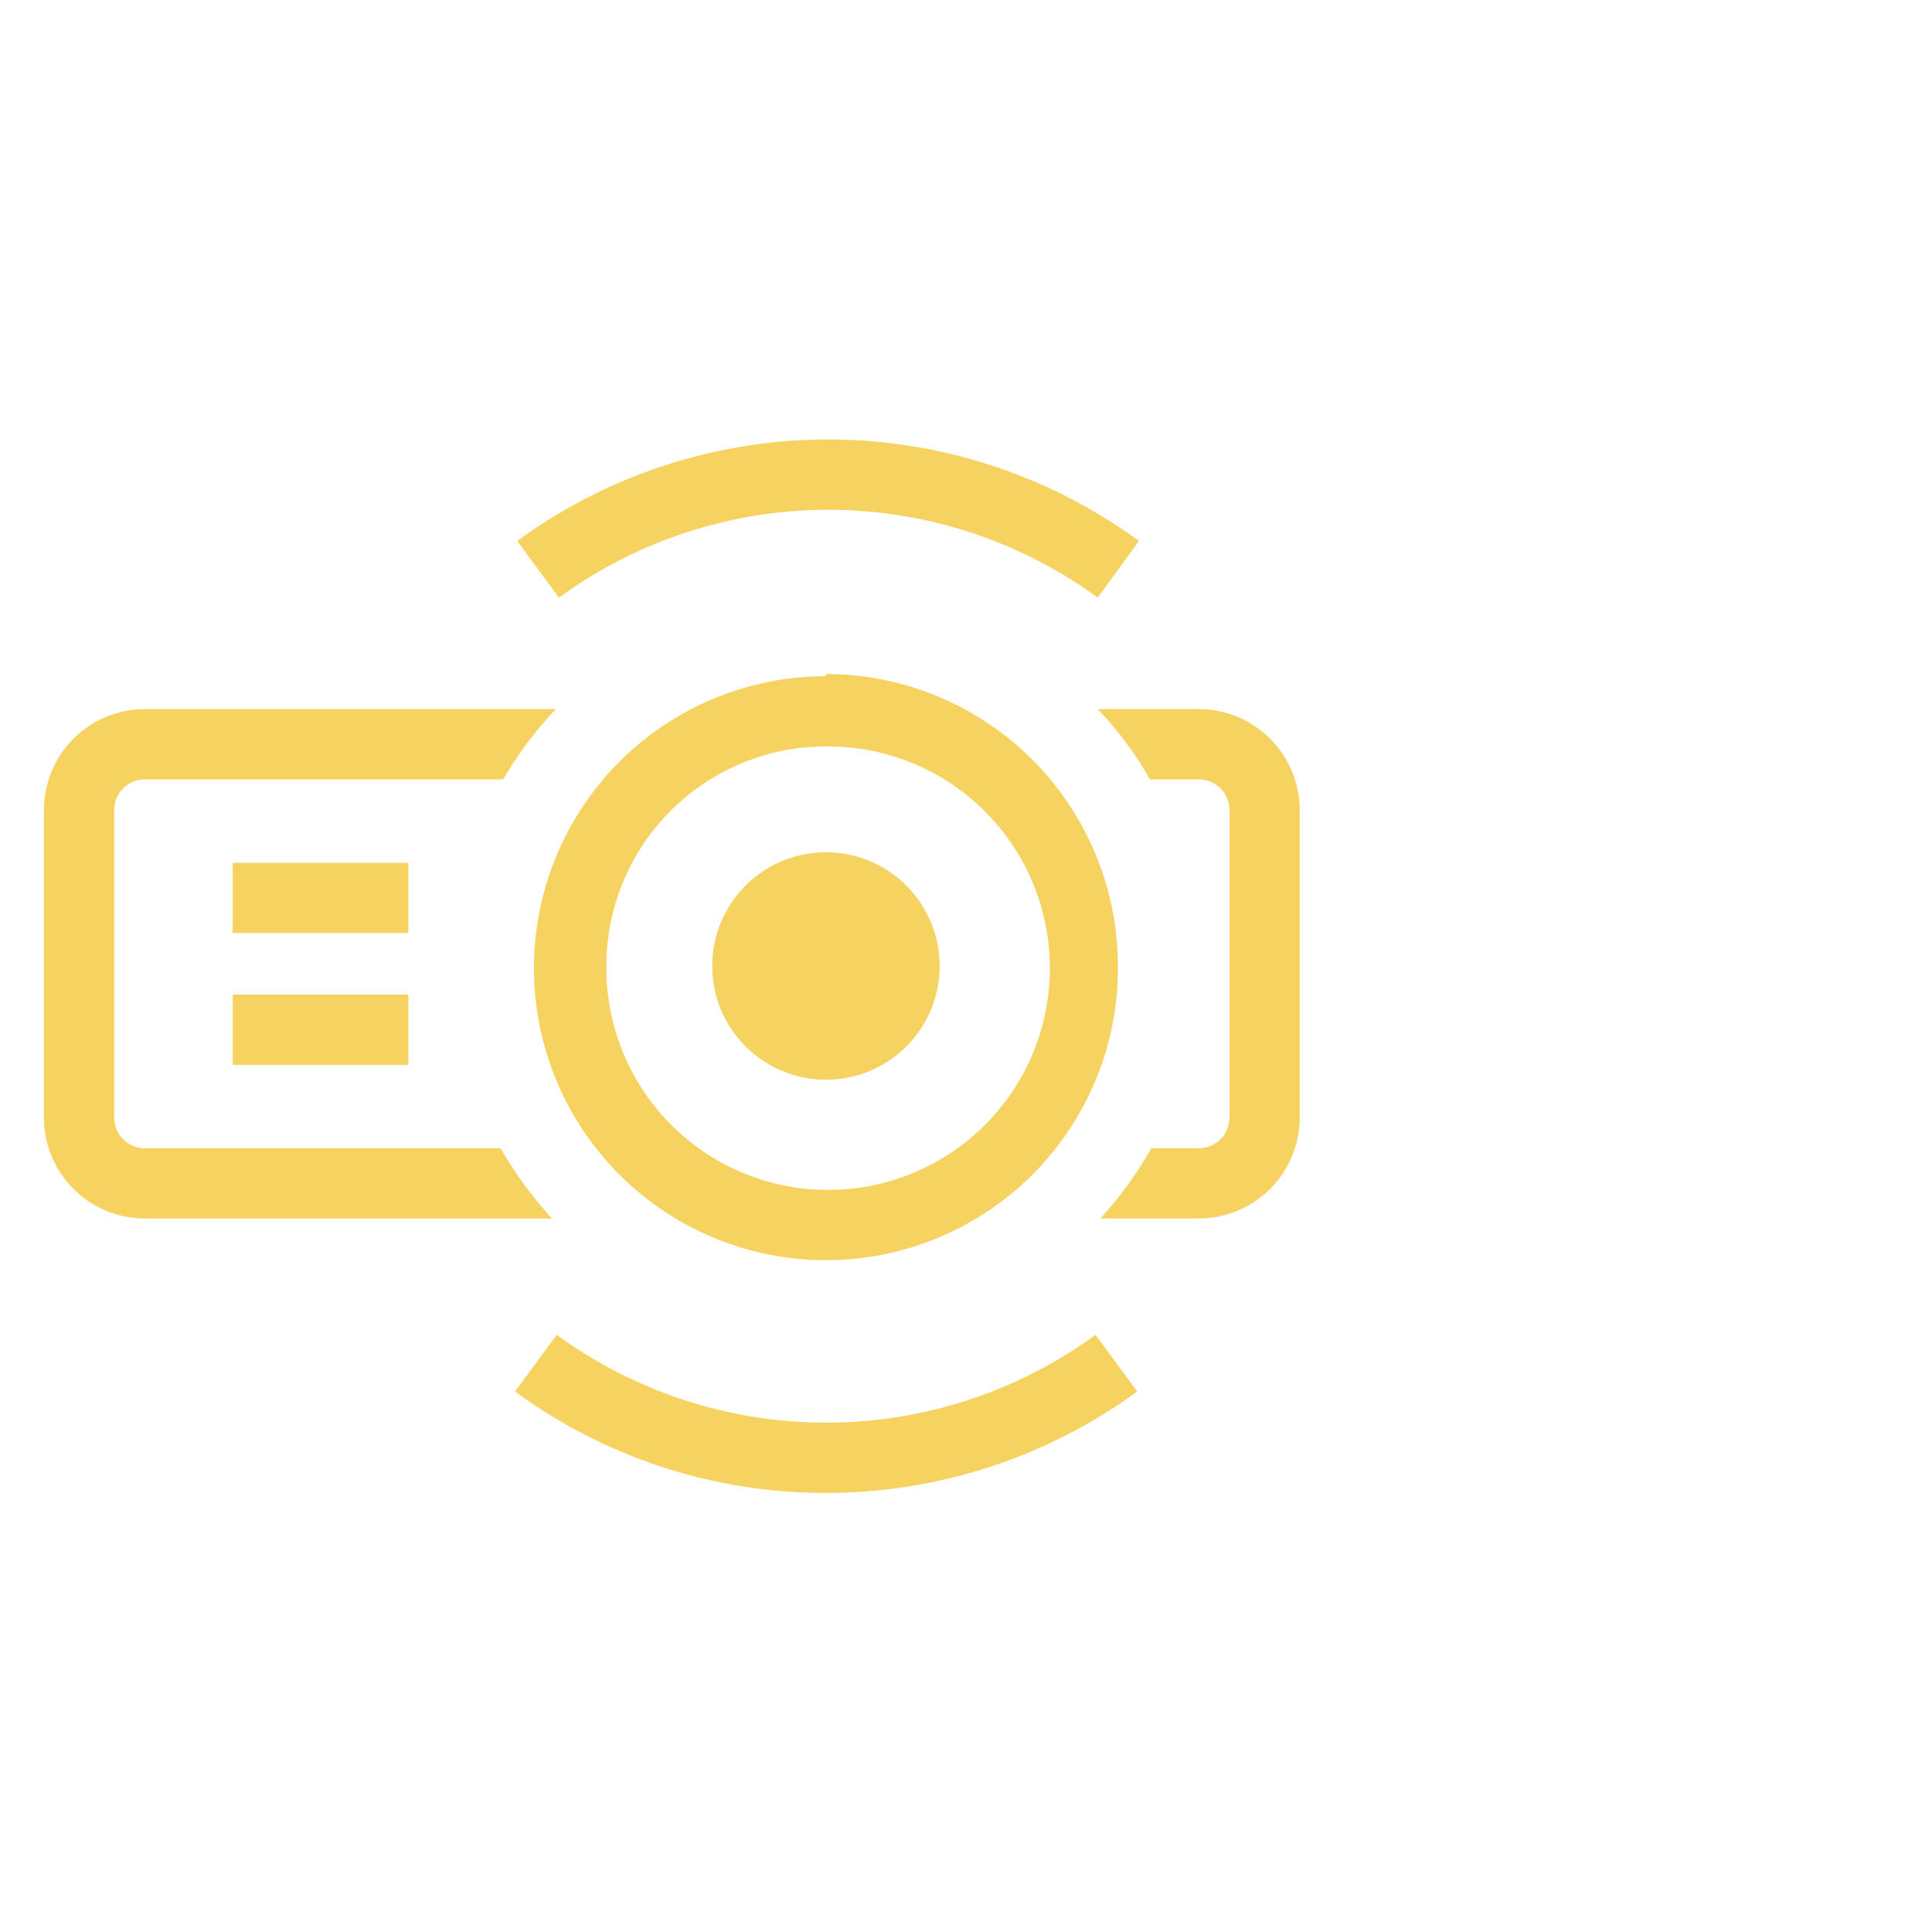
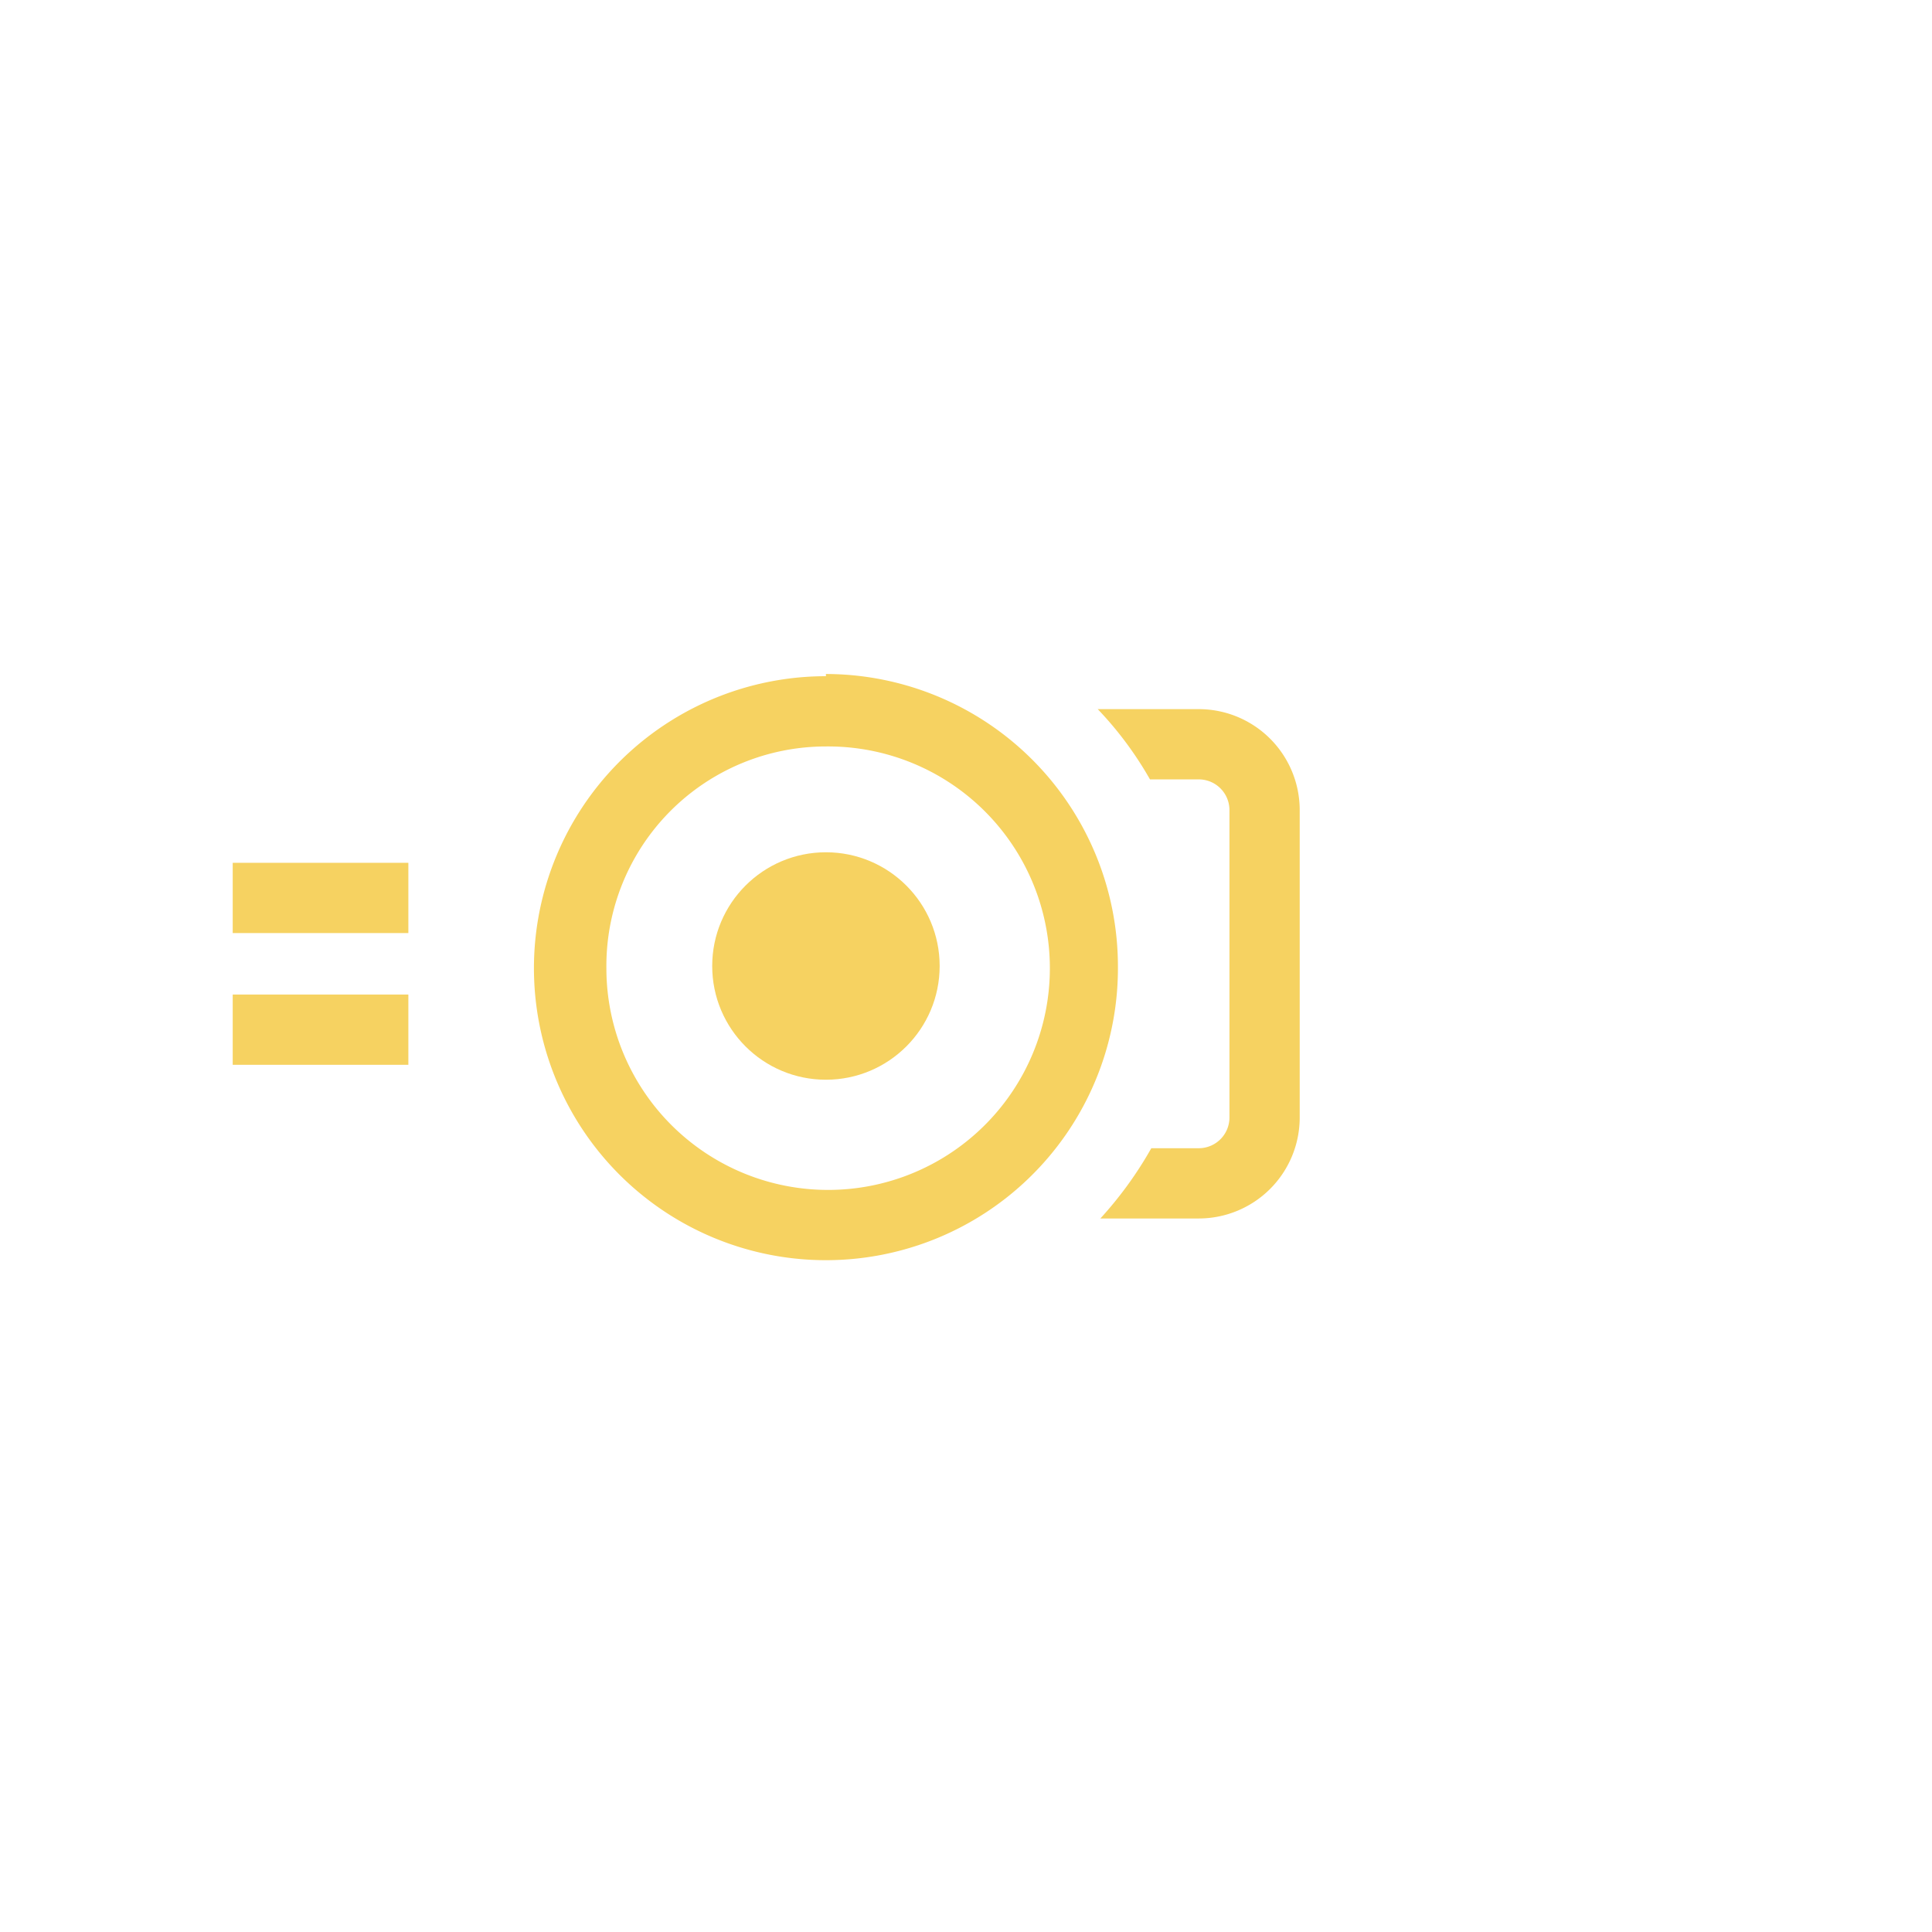
<svg xmlns="http://www.w3.org/2000/svg" viewBox="0 0 44 44">
  <defs>
    <style>.cls-1{fill:#f6d261;}</style>
  </defs>
  <g id="Slice">
    <rect class="cls-1" x="5.3" y="19.65" width="4" height="1.6" />
    <rect class="cls-1" x="5.3" y="22.65" width="4" height="1.6" />
-     <path class="cls-1" d="M11.4,26.15H3.3a.7.7,0,0,1-.7-.7v-7a.7.7,0,0,1,.7-.7h8.16a8.58,8.58,0,0,1,1.2-1.6H3.3A2.3,2.3,0,0,0,1,18.45v7a2.3,2.3,0,0,0,2.3,2.3h9.27A9.25,9.25,0,0,1,11.4,26.15Z" />
    <path class="cls-1" d="M27.3,16.15H25a8.11,8.11,0,0,1,1.19,1.6H27.3a.7.7,0,0,1,.7.7v7a.7.7,0,0,1-.7.7H26.22a8.71,8.71,0,0,1-1.16,1.6H27.3a2.3,2.3,0,0,0,2.3-2.3v-7A2.3,2.3,0,0,0,27.3,16.15Z" />
    <path class="cls-1" d="M18.81,17a5.05,5.05,0,1,1-5,5.05,5,5,0,0,1,5-5.05m0-1.6A6.65,6.65,0,1,0,25.46,22a6.66,6.66,0,0,0-6.65-6.65Z" />
    <circle class="cls-1" cx="18.81" cy="22" r="2.59" />
-     <path class="cls-1" d="M18.81,34a11.94,11.94,0,0,1-7.08-2.31l.95-1.29a10.41,10.41,0,0,0,12.27,0l.95,1.29A12,12,0,0,1,18.81,34Z" />
-     <path class="cls-1" d="M25,13.61a10.41,10.41,0,0,0-12.27,0l-.95-1.29a12,12,0,0,1,14.16,0Z" />
  </g>
</svg>